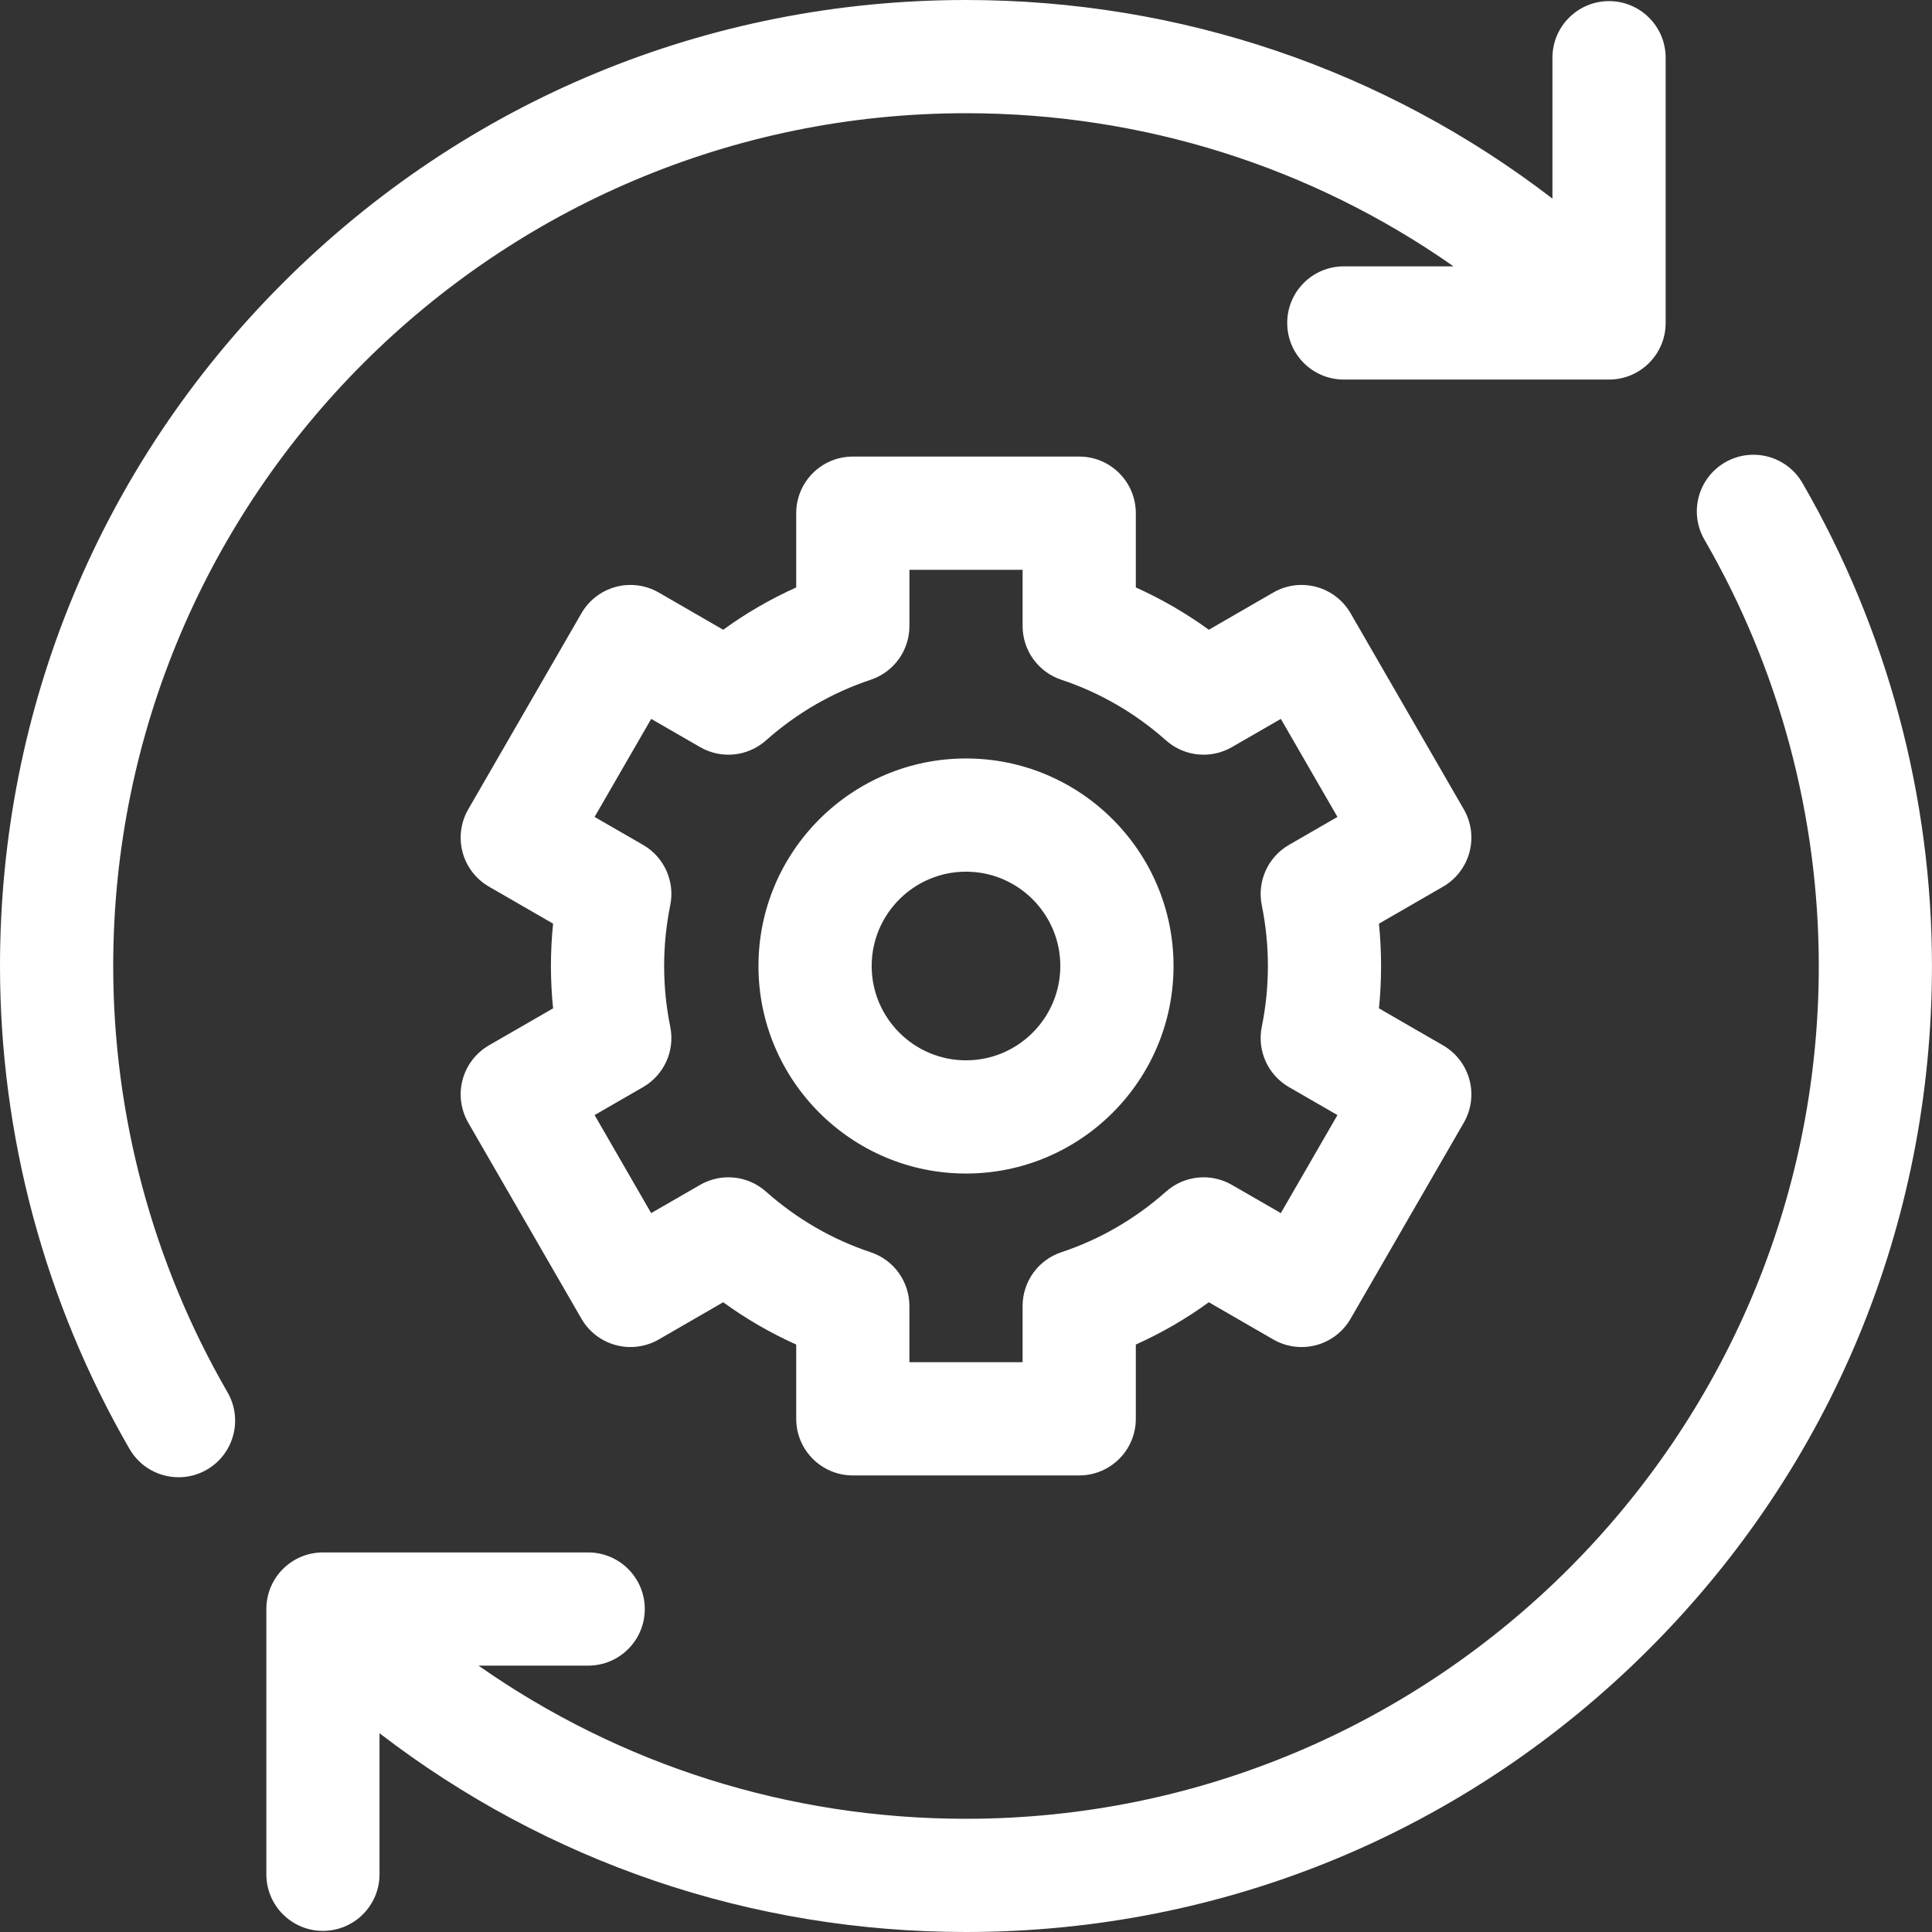
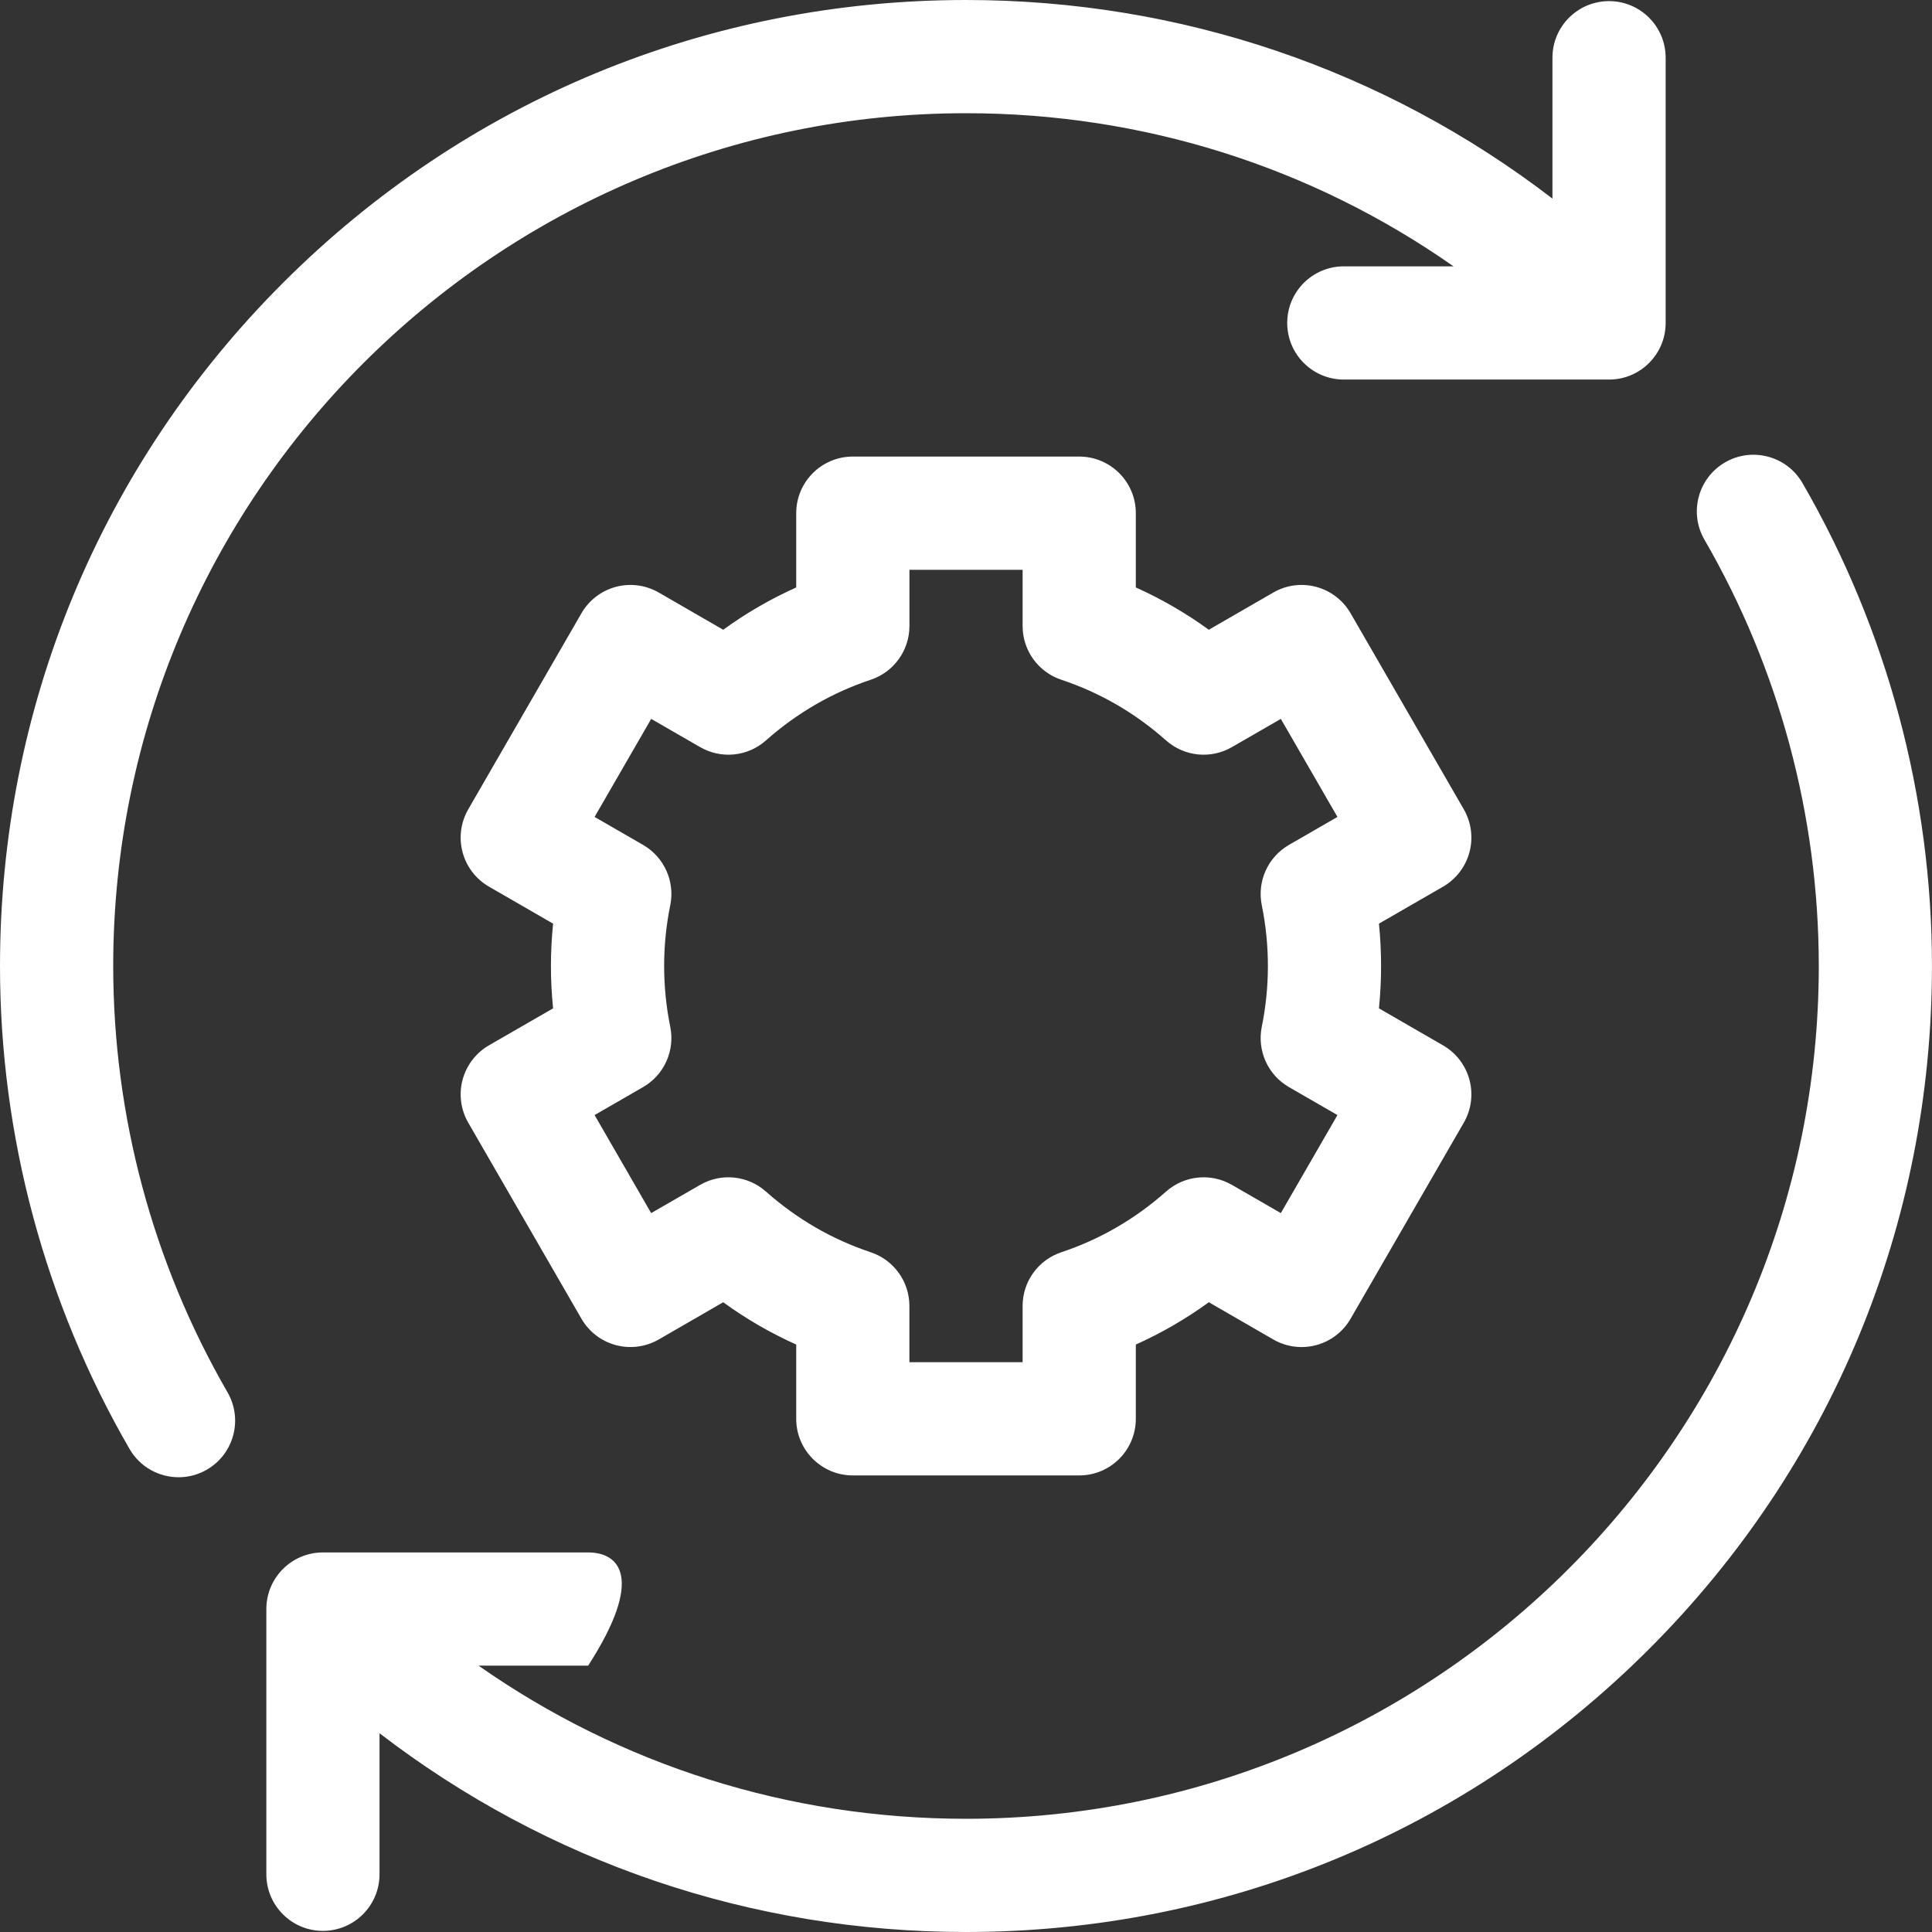
<svg xmlns="http://www.w3.org/2000/svg" width="50" height="50" viewBox="0 0 50 50" fill="none">
  <rect x="0" y="0" width="50" height="50" fill="#333333" stroke="none" />
  <g clip-path="url(#clip0_101_178)">
    <path d="M2.93 25C2.93 12.83 12.83 2.93 25 2.93C29.577 2.93 33.942 4.317 37.617 6.893H34.778C33.969 6.893 33.313 7.549 33.313 8.358C33.313 9.167 33.969 9.823 34.778 9.823H41.642C42.451 9.823 43.107 9.167 43.107 8.358V1.494C43.107 0.685 42.451 0.029 41.642 0.029C40.833 0.029 40.177 0.685 40.177 1.494V5.14C35.839 1.807 30.558 0 25 0C18.322 0 12.044 2.6 7.322 7.322C2.6 12.044 0 18.322 0 25C0 29.387 1.159 33.709 3.353 37.5C3.624 37.969 4.116 38.231 4.622 38.231C4.871 38.231 5.123 38.168 5.354 38.034C6.054 37.629 6.293 36.733 5.888 36.032C3.953 32.687 2.93 28.872 2.93 25Z" fill="white" />
-     <path d="M46.647 12.5C46.242 11.8 45.345 11.561 44.645 11.966C43.945 12.371 43.706 13.267 44.111 13.967C46.047 17.312 47.07 21.127 47.07 25C47.07 37.169 37.169 47.07 24.999 47.07C20.423 47.07 16.059 45.682 12.384 43.106H15.222C16.031 43.106 16.687 42.451 16.687 41.642C16.687 40.833 16.031 40.177 15.222 40.177H8.357C7.548 40.177 6.893 40.833 6.893 41.642V48.506C6.893 49.315 7.548 49.971 8.357 49.971C9.166 49.971 9.822 49.315 9.822 48.506V44.856C14.161 48.191 19.441 50 24.999 50C31.677 50 37.955 47.399 42.677 42.678C47.399 37.956 49.999 31.677 49.999 25C49.999 20.613 48.84 16.29 46.647 12.5Z" fill="white" />
+     <path d="M46.647 12.5C46.242 11.8 45.345 11.561 44.645 11.966C43.945 12.371 43.706 13.267 44.111 13.967C46.047 17.312 47.07 21.127 47.07 25C47.07 37.169 37.169 47.07 24.999 47.07C20.423 47.07 16.059 45.682 12.384 43.106H15.222C16.687 40.833 16.031 40.177 15.222 40.177H8.357C7.548 40.177 6.893 40.833 6.893 41.642V48.506C6.893 49.315 7.548 49.971 8.357 49.971C9.166 49.971 9.822 49.315 9.822 48.506V44.856C14.161 48.191 19.441 50 24.999 50C31.677 50 37.955 47.399 42.677 42.678C47.399 37.956 49.999 31.677 49.999 25C49.999 20.613 48.84 16.29 46.647 12.5Z" fill="white" />
    <path d="M38.029 22.057C38.13 21.682 38.077 21.282 37.883 20.945L34.953 15.871C34.759 15.535 34.439 15.289 34.063 15.188C33.688 15.088 33.288 15.14 32.952 15.335L31.284 16.298C30.691 15.867 30.06 15.502 29.395 15.203V13.281C29.395 12.472 28.739 11.816 27.93 11.816H22.071C21.262 11.816 20.606 12.472 20.606 13.281V15.203C19.941 15.502 19.309 15.867 18.716 16.298L17.049 15.335C16.712 15.14 16.312 15.088 15.937 15.188C15.562 15.289 15.242 15.534 15.048 15.871L12.118 20.945C11.924 21.282 11.871 21.682 11.972 22.057C12.072 22.432 12.318 22.752 12.654 22.946L14.314 23.904C14.277 24.268 14.258 24.634 14.258 25C14.258 25.366 14.277 25.732 14.314 26.096L12.654 27.053C12.318 27.248 12.072 27.568 11.972 27.943C11.871 28.318 11.924 28.718 12.118 29.055L15.048 34.129C15.242 34.465 15.562 34.711 15.937 34.811C16.313 34.912 16.712 34.859 17.049 34.665L18.716 33.702C19.309 34.133 19.941 34.498 20.606 34.797V36.719C20.606 37.528 21.262 38.184 22.071 38.184H27.93C28.739 38.184 29.395 37.528 29.395 36.719V34.797C30.06 34.498 30.691 34.133 31.284 33.702L32.952 34.665C33.288 34.859 33.688 34.912 34.063 34.812C34.439 34.711 34.759 34.466 34.953 34.129L37.883 29.055C38.077 28.718 38.13 28.318 38.029 27.943C37.928 27.568 37.683 27.248 37.346 27.054L35.687 26.096C35.724 25.732 35.742 25.366 35.742 25C35.742 24.634 35.724 24.268 35.687 23.904L37.346 22.947C37.683 22.752 37.928 22.432 38.029 22.057ZM32.655 23.428C32.76 23.942 32.813 24.471 32.813 25C32.813 25.529 32.76 26.058 32.655 26.572C32.529 27.189 32.812 27.819 33.358 28.134L34.613 28.858L33.148 31.395L31.882 30.665C31.336 30.349 30.649 30.419 30.177 30.838C29.378 31.547 28.467 32.075 27.467 32.408C26.869 32.607 26.465 33.167 26.465 33.798V35.254H23.535V33.798C23.535 33.167 23.132 32.607 22.533 32.408C21.534 32.075 20.622 31.547 19.823 30.838C19.351 30.419 18.665 30.349 18.118 30.665L16.852 31.395L15.388 28.858L16.643 28.134C17.189 27.819 17.472 27.189 17.346 26.572C17.241 26.058 17.188 25.529 17.188 25C17.188 24.471 17.241 23.942 17.346 23.428C17.472 22.811 17.189 22.181 16.643 21.866L15.388 21.142L16.853 18.605L18.119 19.335C18.665 19.651 19.352 19.581 19.823 19.162C20.622 18.453 21.534 17.925 22.534 17.592C23.132 17.393 23.536 16.833 23.536 16.202V14.746H26.465V16.202C26.465 16.833 26.869 17.393 27.467 17.592C28.467 17.925 29.379 18.453 30.177 19.162C30.649 19.581 31.336 19.651 31.882 19.335L33.148 18.605L34.613 21.142L33.358 21.866C32.812 22.181 32.529 22.811 32.655 23.428Z" fill="white" />
-     <path d="M25 19.629C22.038 19.629 19.629 22.038 19.629 25C19.629 27.962 22.038 30.371 25 30.371C27.962 30.371 30.371 27.962 30.371 25C30.371 22.038 27.962 19.629 25 19.629ZM25 27.441C23.654 27.441 22.559 26.346 22.559 25C22.559 23.654 23.654 22.559 25 22.559C26.346 22.559 27.441 23.654 27.441 25C27.441 26.346 26.346 27.441 25 27.441Z" fill="white" />
  </g>
  <defs>
    <clipPath id="clip0_101_178">
      <rect width="50" height="50" fill="white" />
    </clipPath>
  </defs>
</svg>